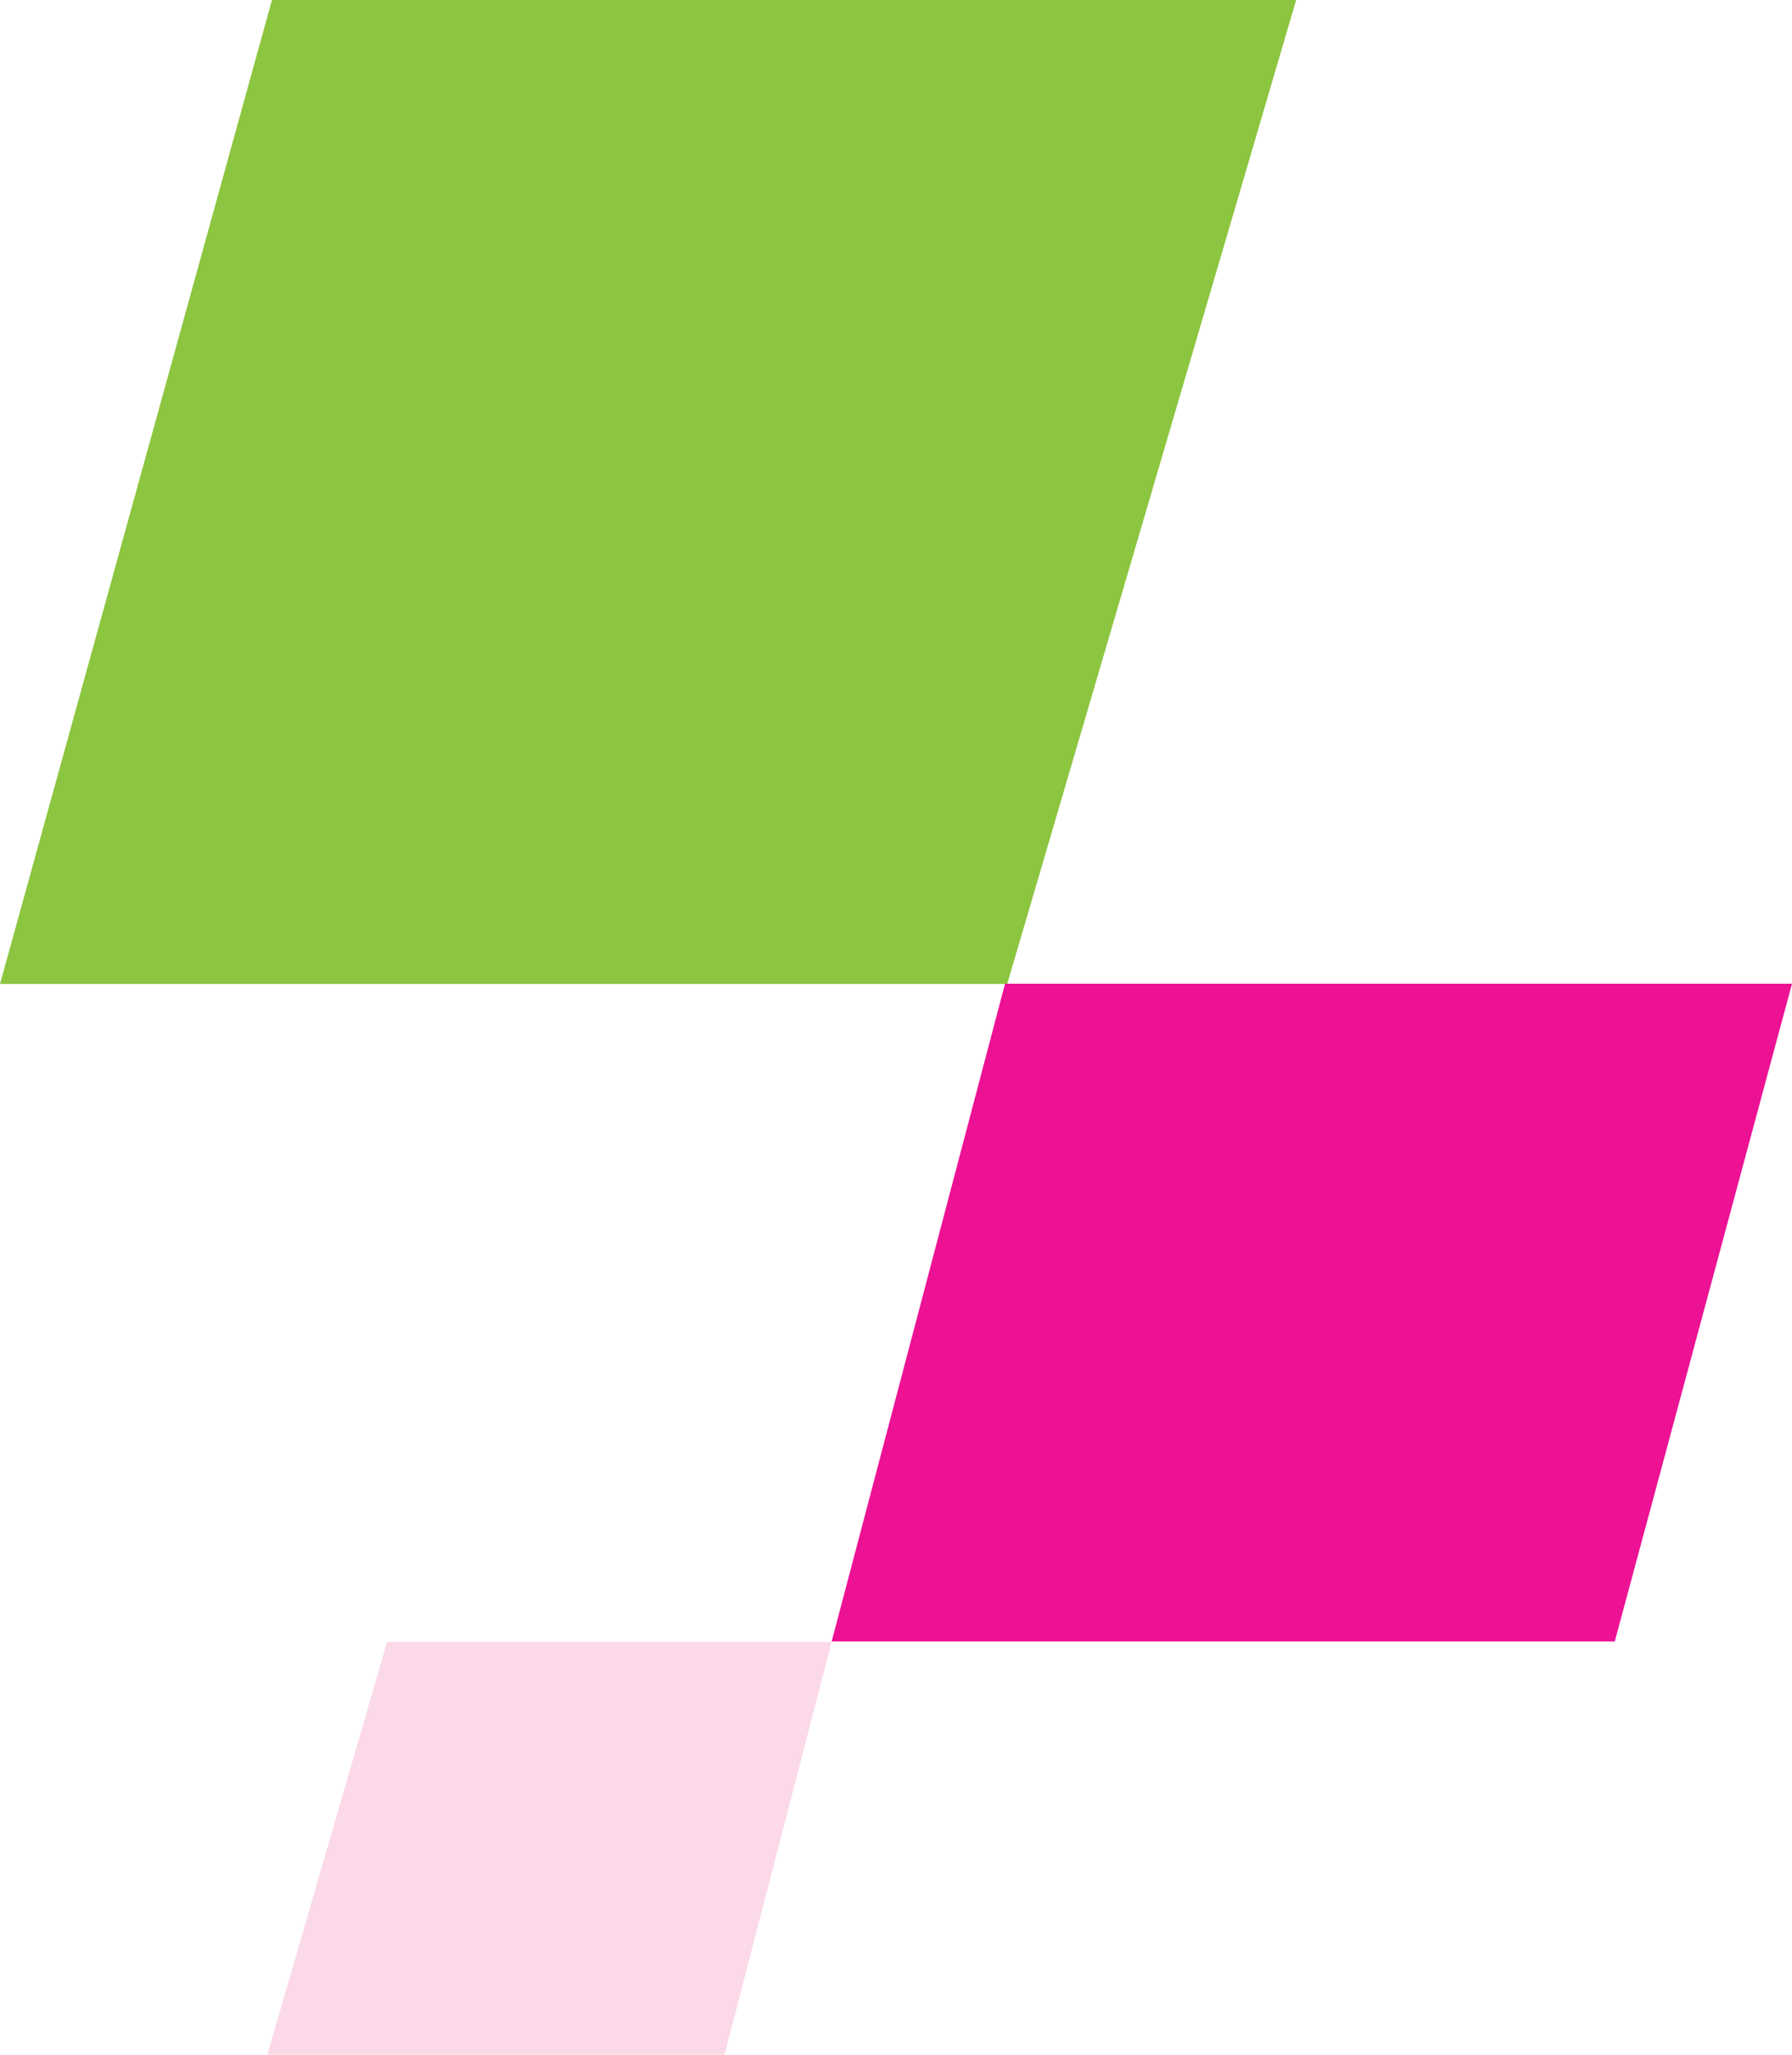
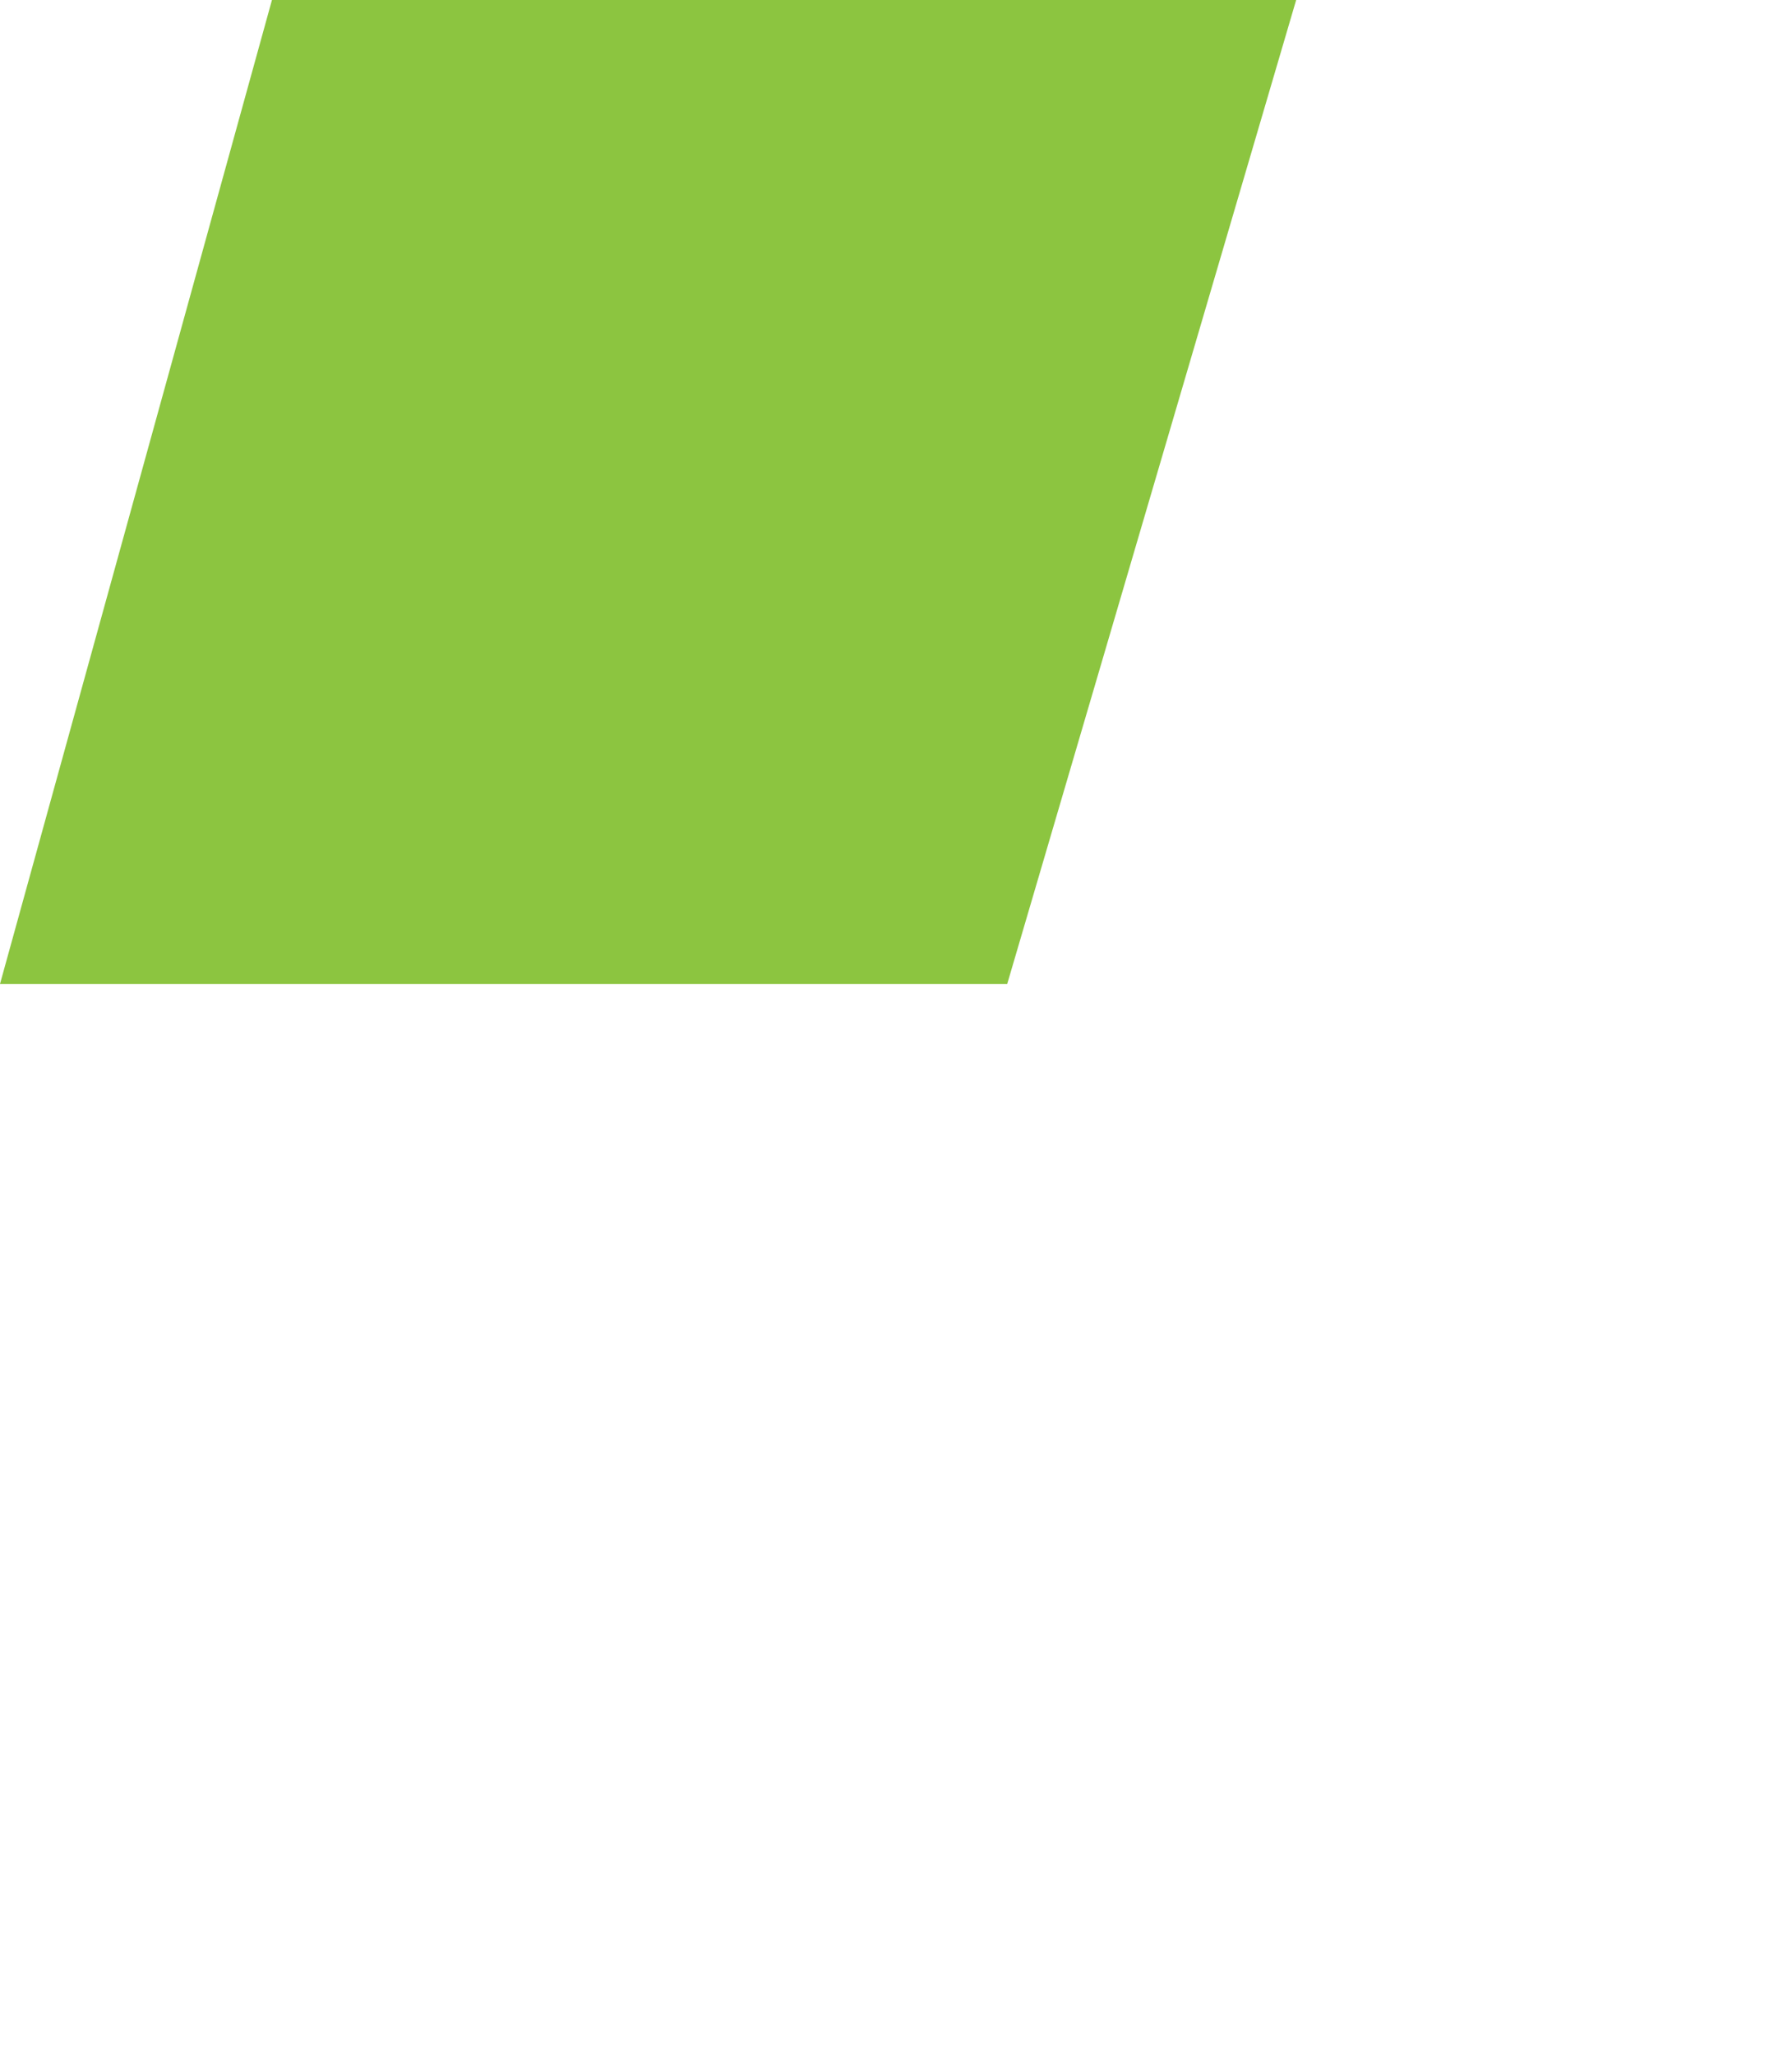
<svg xmlns="http://www.w3.org/2000/svg" xmlns:xlink="http://www.w3.org/1999/xlink" version="1.1" id="Layer_1" x="0px" y="0px" viewBox="0 0 73.8 84.59" style="enable-background:new 0 0 73.8 84.59;" xml:space="preserve">
  <style type="text/css">
	.st0{fill:#8CC540;}
	.st1{opacity:0.93;}
	.st2{clip-path:url(#SVGID_2_);fill:#EC008C;}
	.st3{fill:#FBD9E8;}
</style>
  <g>
    <polygon class="st0" points="11.2,0 53.38,0 41.48,40.51 0,40.51  " />
    <g class="st1">
      <g>
        <defs>
-           <rect id="SVGID_1_" x="34.25" y="40.5" width="39.54" height="27.08" />
-         </defs>
+           </defs>
        <clipPath id="SVGID_2_">
          <use xlink:href="#SVGID_1_" style="overflow:visible;" />
        </clipPath>
        <polygon class="st2" points="41.39,40.5 73.8,40.5 66.5,67.58 34.25,67.58    " />
      </g>
    </g>
-     <polygon class="st3" points="15.94,67.6 34.25,67.6 29.84,84.59 11.01,84.59  " />
  </g>
</svg>